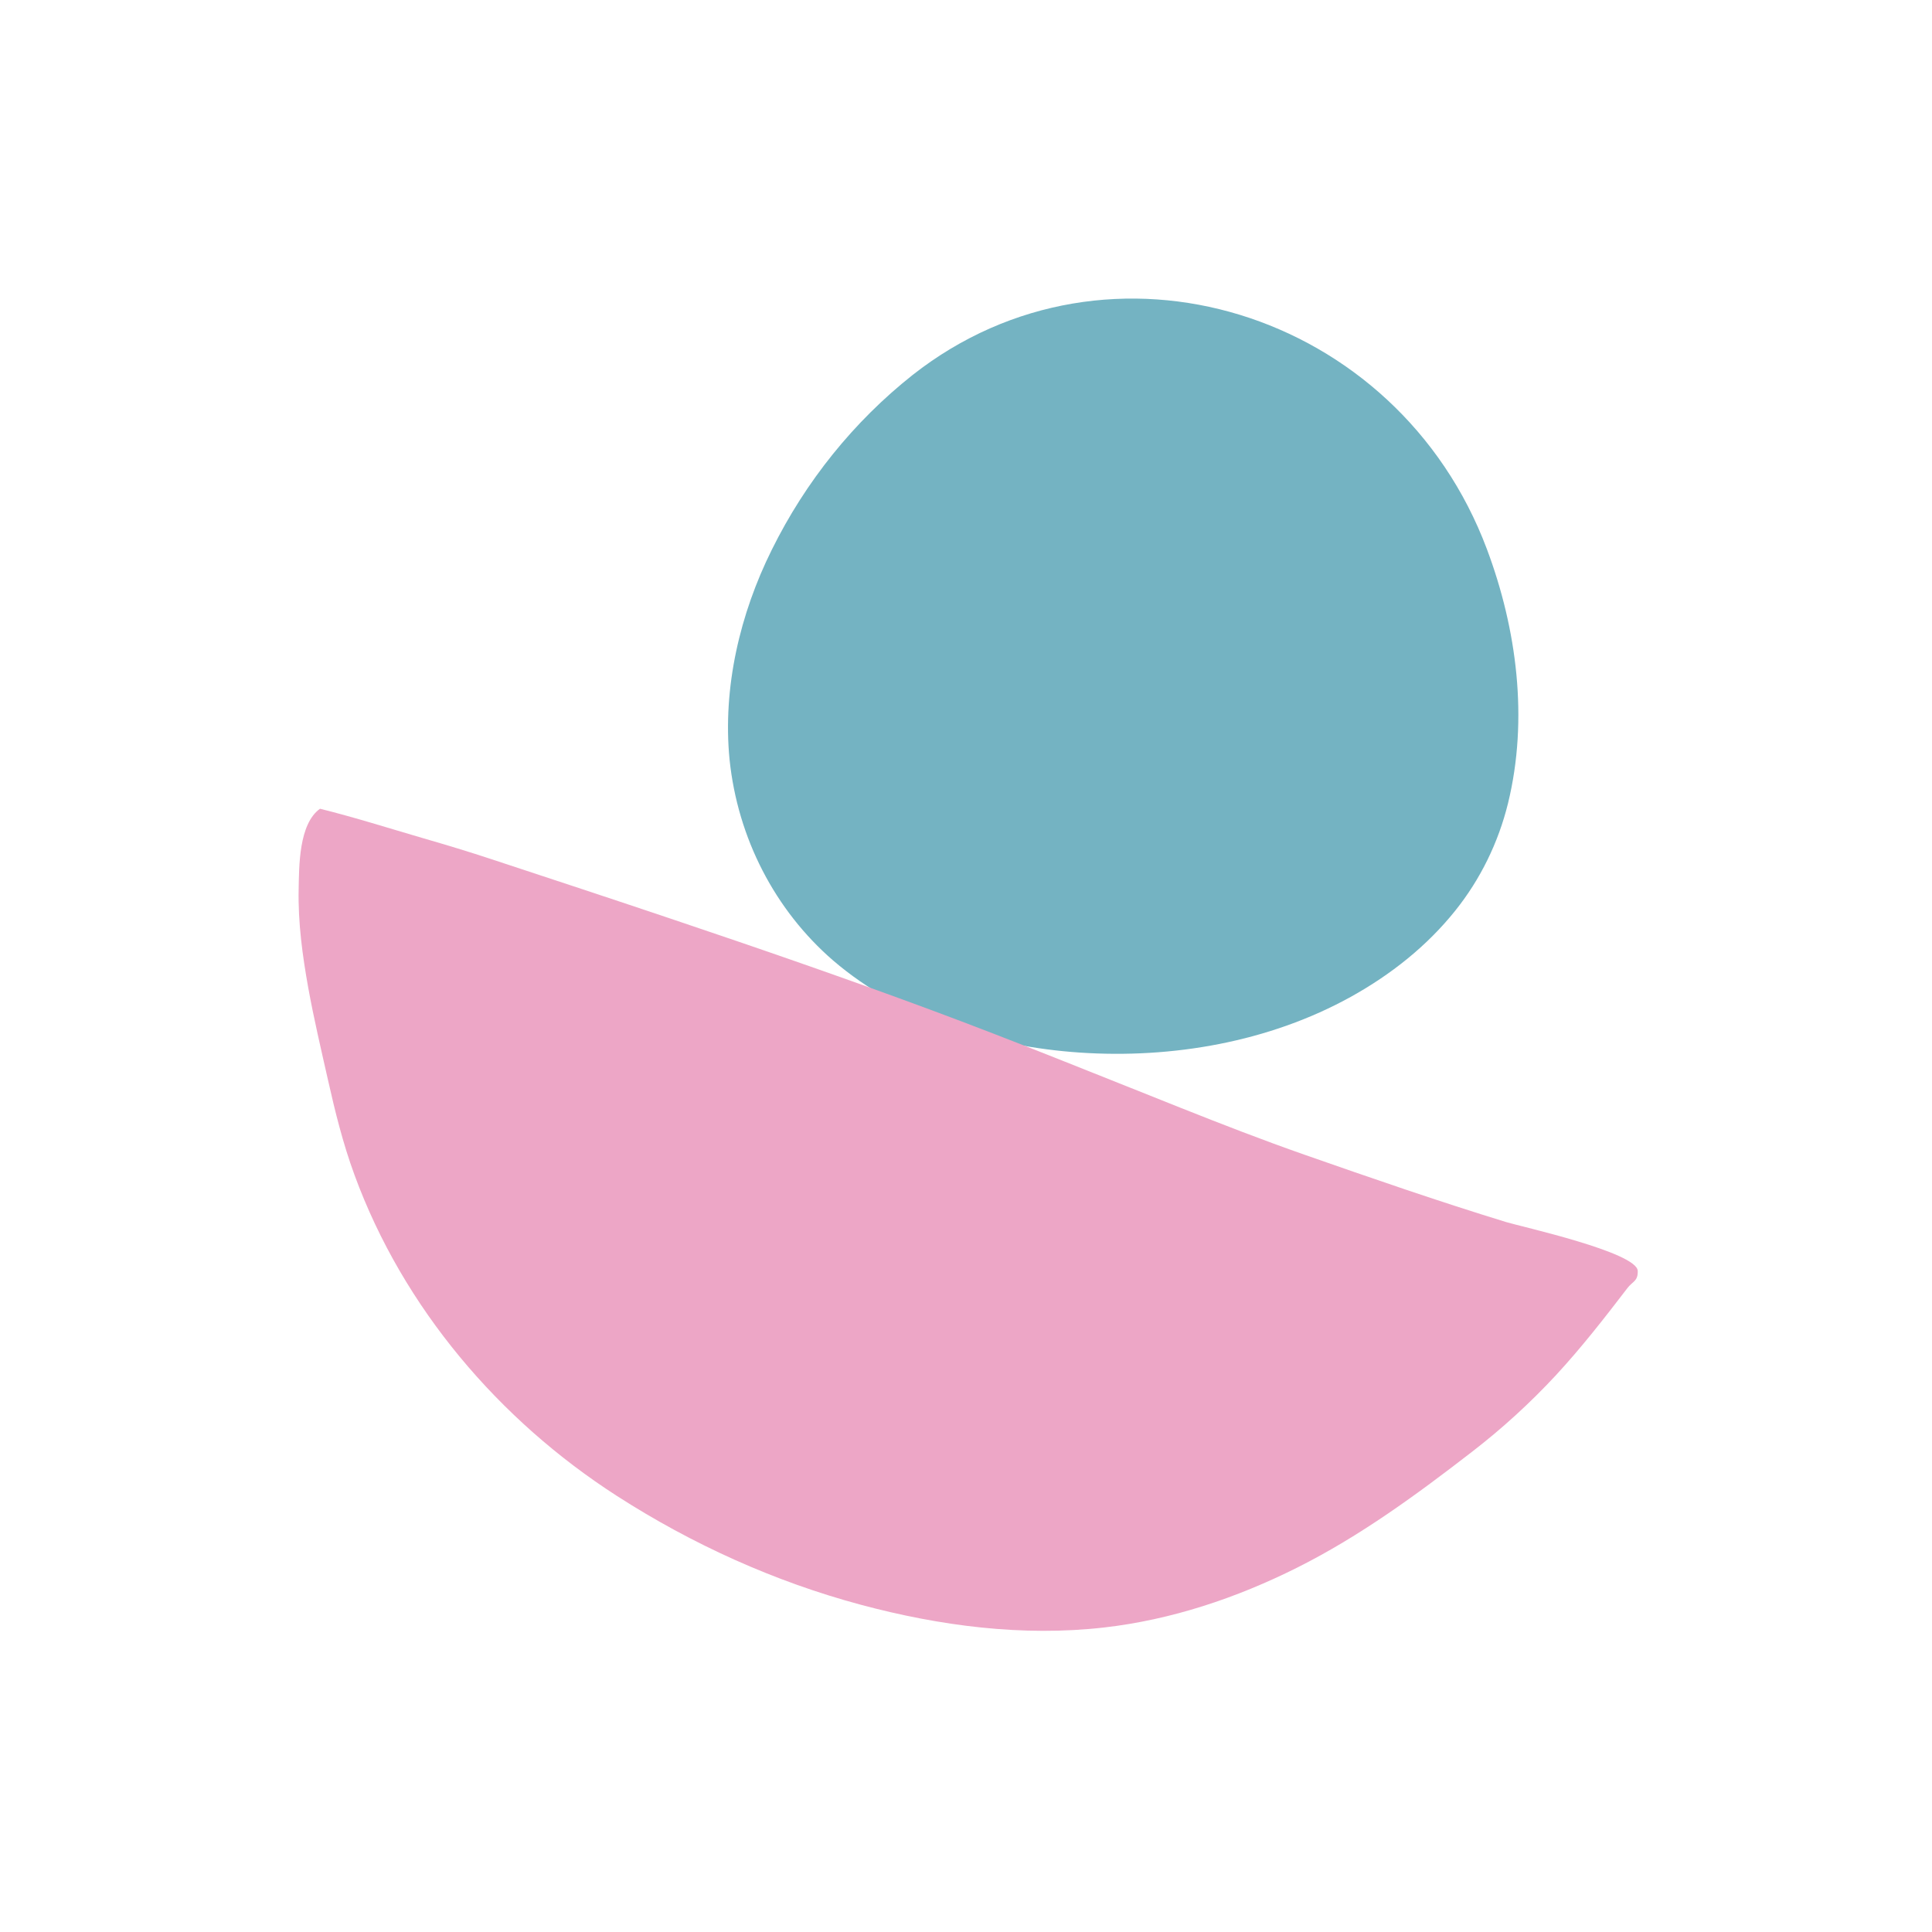
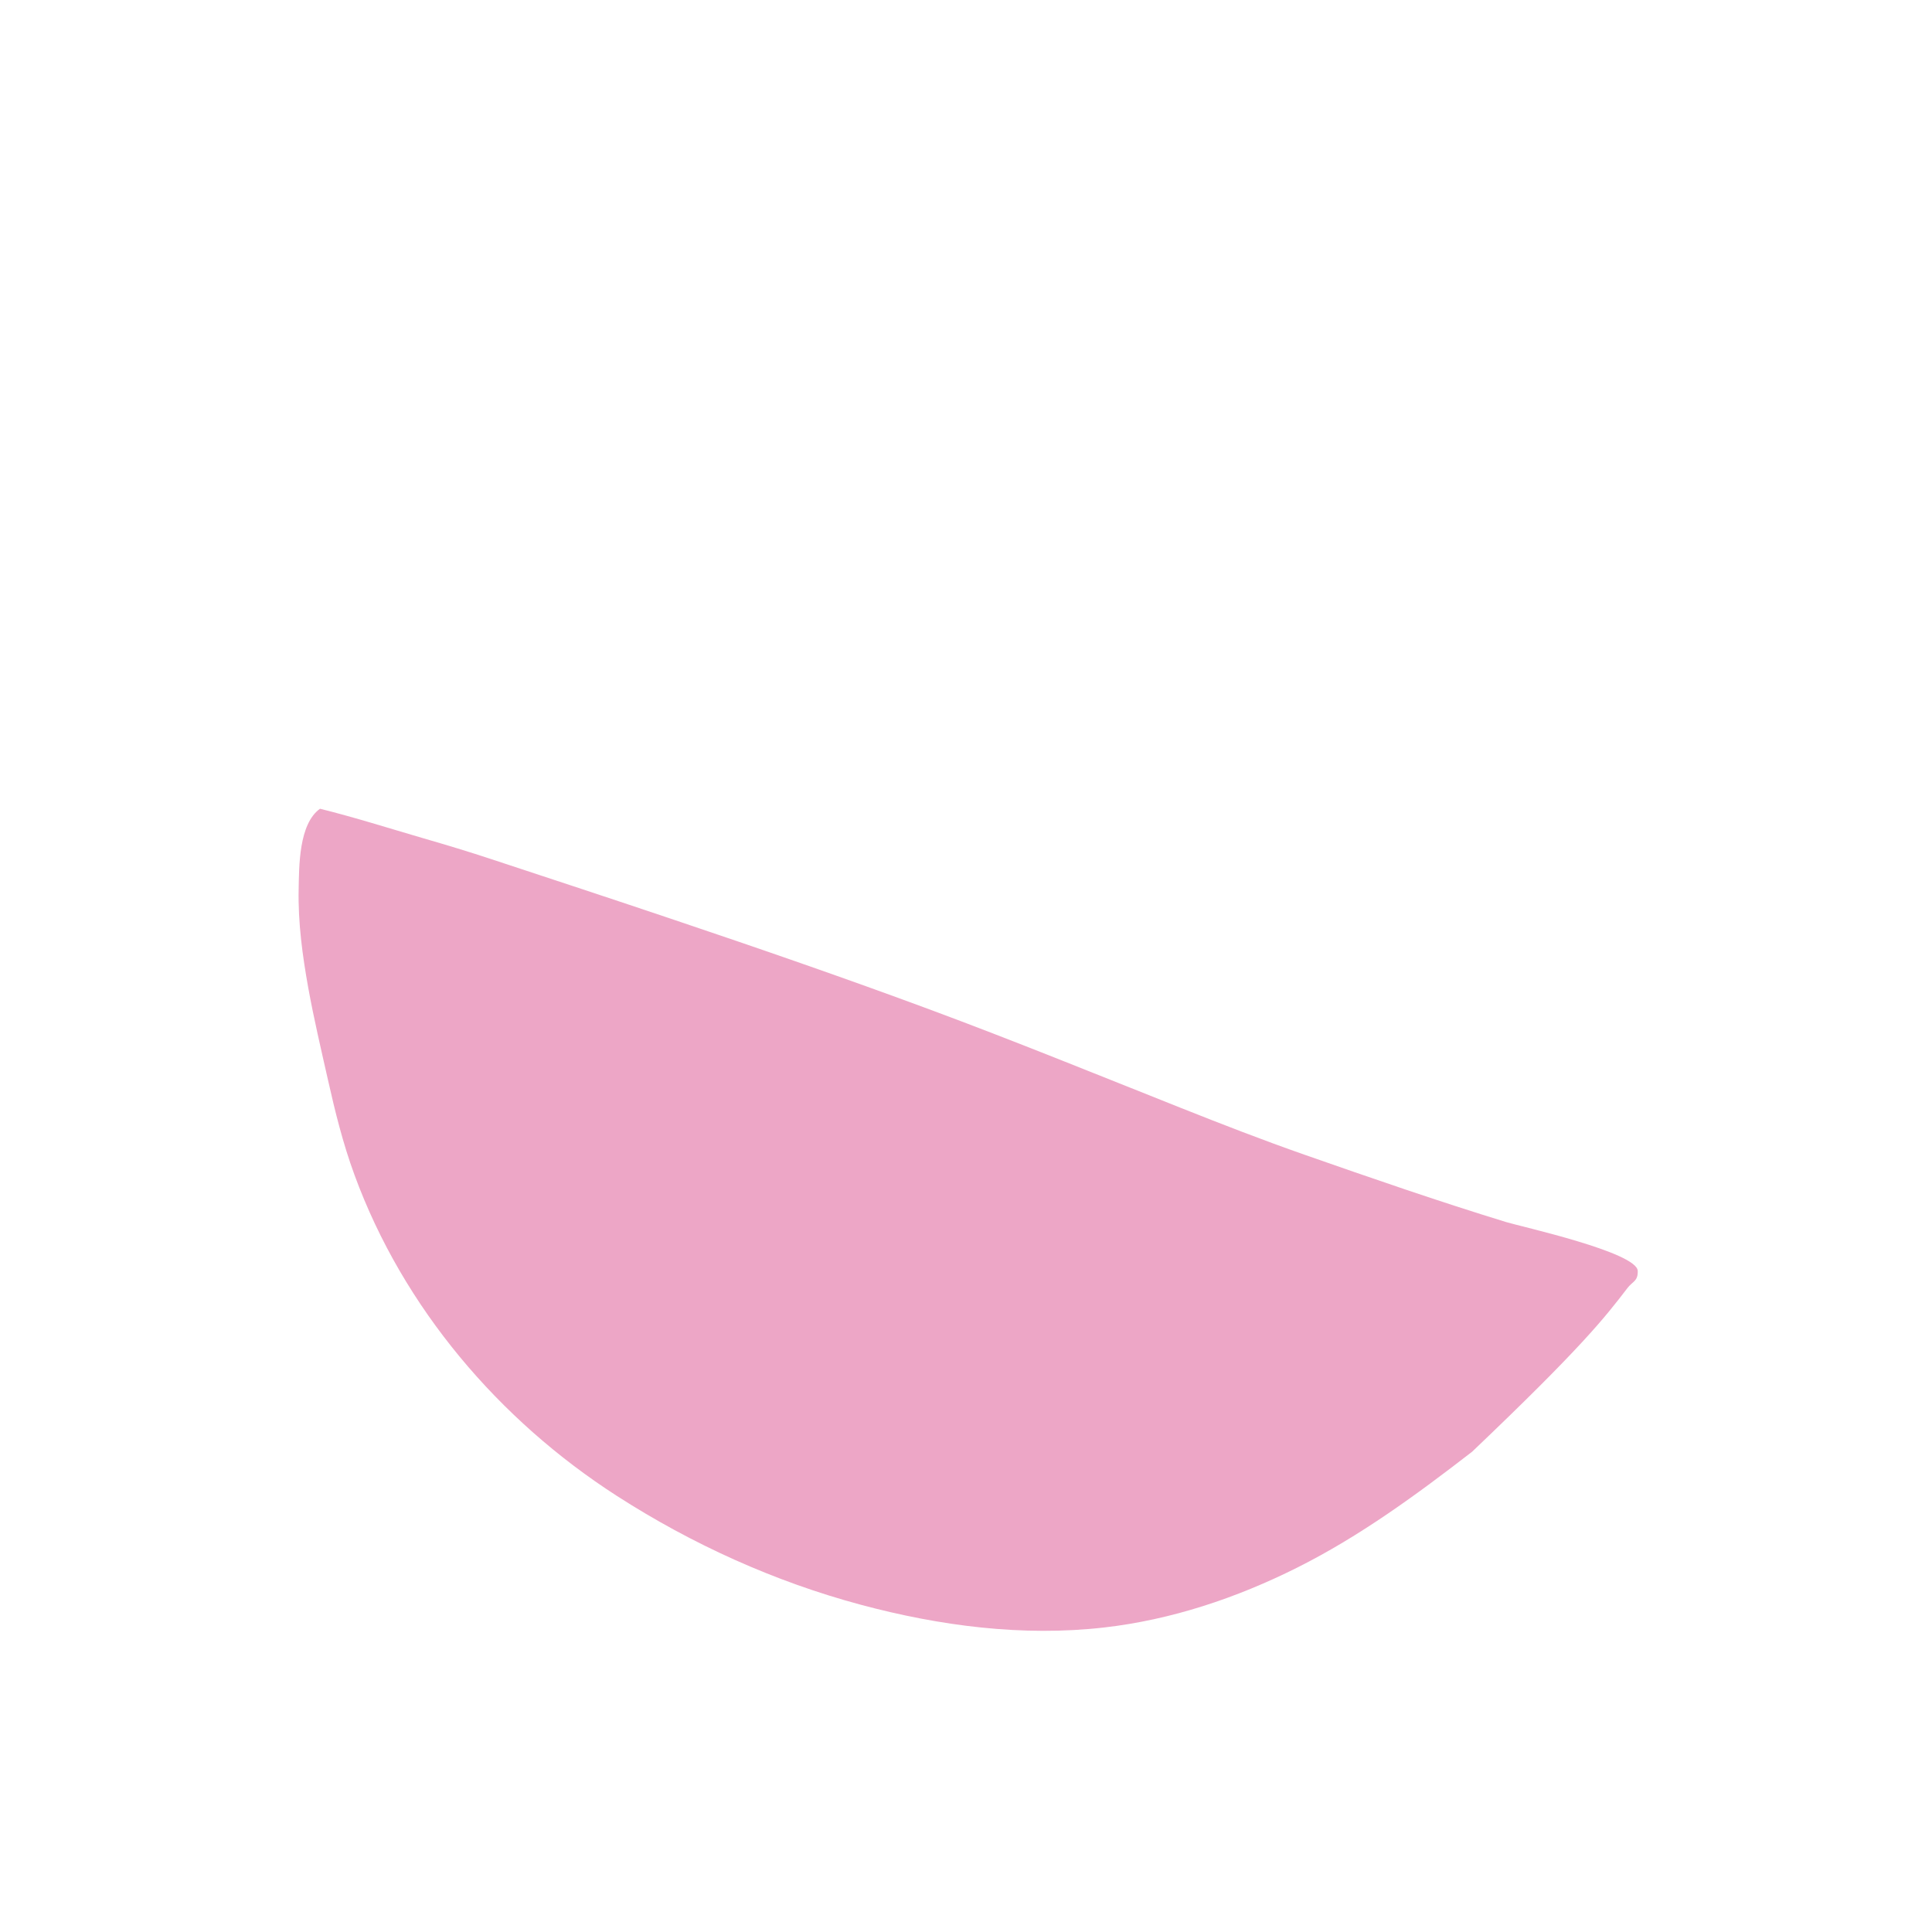
<svg xmlns="http://www.w3.org/2000/svg" width="110" height="110" viewBox="0 0 110 110" fill="none">
-   <path fill-rule="evenodd" clip-rule="evenodd" d="M84.656 31.26C79.568 17.693 63.13 12.569 51.965 21.346C48.612 24.002 45.87 27.403 43.942 31.303C42.135 34.939 41.135 39.142 41.538 43.245C42 47.71 44.114 51.811 47.43 54.682C51.332 58.031 56.5 59.592 61.478 59.929C66.724 60.283 72.26 59.335 76.928 56.746C79.173 55.497 81.224 53.89 82.859 51.846C84.283 50.068 85.308 47.98 85.86 45.737C87.032 40.945 86.365 35.812 84.656 31.26Z" fill="#74B3C2" />
-   <path d="M24.088 47.723C22.139 47.154 20.191 46.536 18.22 46.046C17.004 46.916 17.031 49.334 17.004 50.64C16.965 52.525 17.22 54.404 17.552 56.25C17.872 58.015 18.284 59.759 18.678 61.506C19.068 63.237 19.516 65.081 20.183 66.894C22.958 74.475 28.433 80.866 35.118 85.168C39.409 87.928 44.105 90.054 49.03 91.373C53.512 92.573 58.225 93.192 62.869 92.662C66.691 92.224 70.396 90.987 73.851 89.256C77.43 87.464 80.651 85.103 83.816 82.655C85.525 81.337 87.124 79.877 88.595 78.291C90.047 76.72 91.365 75.027 92.665 73.33C92.954 72.953 93.264 72.953 93.246 72.361C93.208 71.297 86.589 69.835 85.763 69.582C81.897 68.397 78.093 67.081 74.274 65.745C71.907 64.916 69.568 64.008 67.237 63.081C62.486 61.192 57.752 59.262 52.957 57.484C48.142 55.699 43.287 54.022 38.419 52.384C34.949 51.213 31.469 50.07 27.99 48.922C26.703 48.495 25.396 48.102 24.088 47.723Z" fill="#EDA6C6" />
+   <path d="M24.088 47.723C22.139 47.154 20.191 46.536 18.22 46.046C17.004 46.916 17.031 49.334 17.004 50.64C16.965 52.525 17.22 54.404 17.552 56.25C17.872 58.015 18.284 59.759 18.678 61.506C19.068 63.237 19.516 65.081 20.183 66.894C22.958 74.475 28.433 80.866 35.118 85.168C39.409 87.928 44.105 90.054 49.03 91.373C53.512 92.573 58.225 93.192 62.869 92.662C66.691 92.224 70.396 90.987 73.851 89.256C77.43 87.464 80.651 85.103 83.816 82.655C90.047 76.72 91.365 75.027 92.665 73.33C92.954 72.953 93.264 72.953 93.246 72.361C93.208 71.297 86.589 69.835 85.763 69.582C81.897 68.397 78.093 67.081 74.274 65.745C71.907 64.916 69.568 64.008 67.237 63.081C62.486 61.192 57.752 59.262 52.957 57.484C48.142 55.699 43.287 54.022 38.419 52.384C34.949 51.213 31.469 50.07 27.99 48.922C26.703 48.495 25.396 48.102 24.088 47.723Z" fill="#EDA6C6" />
</svg>